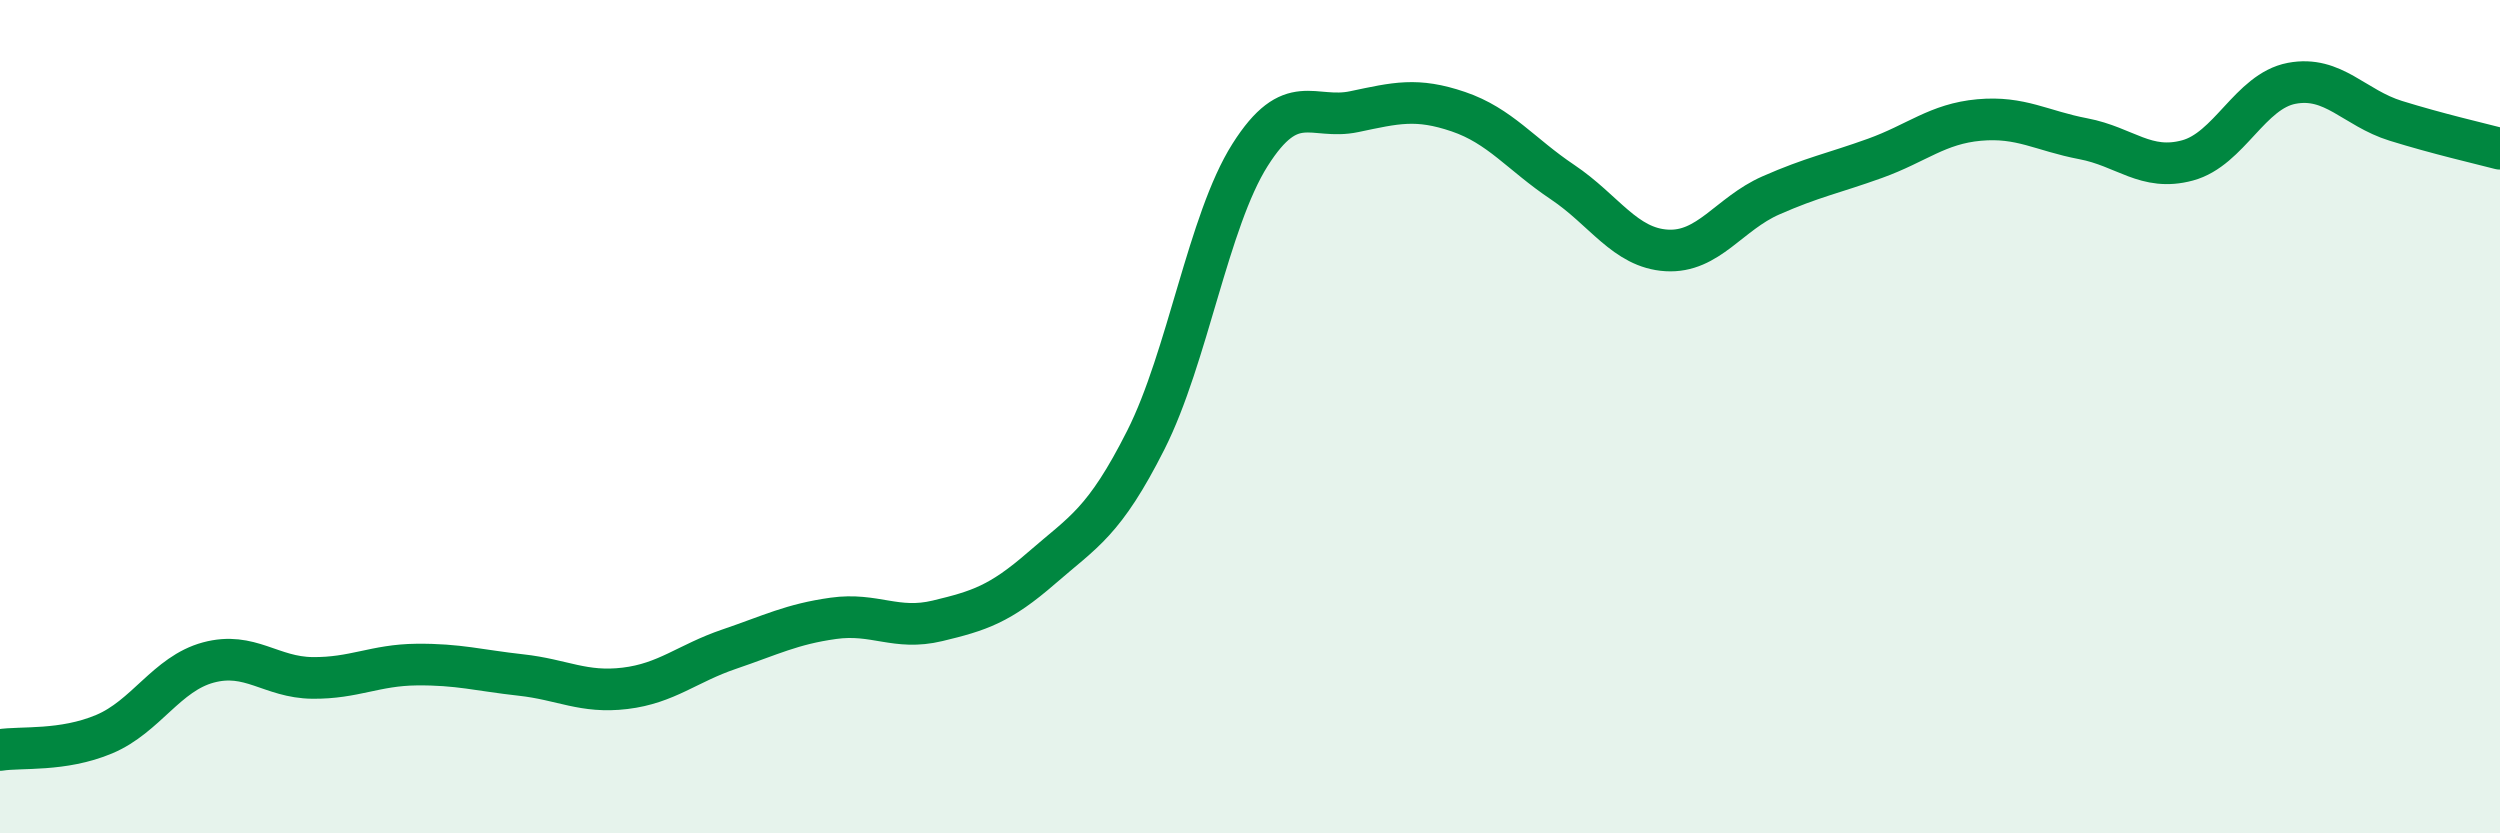
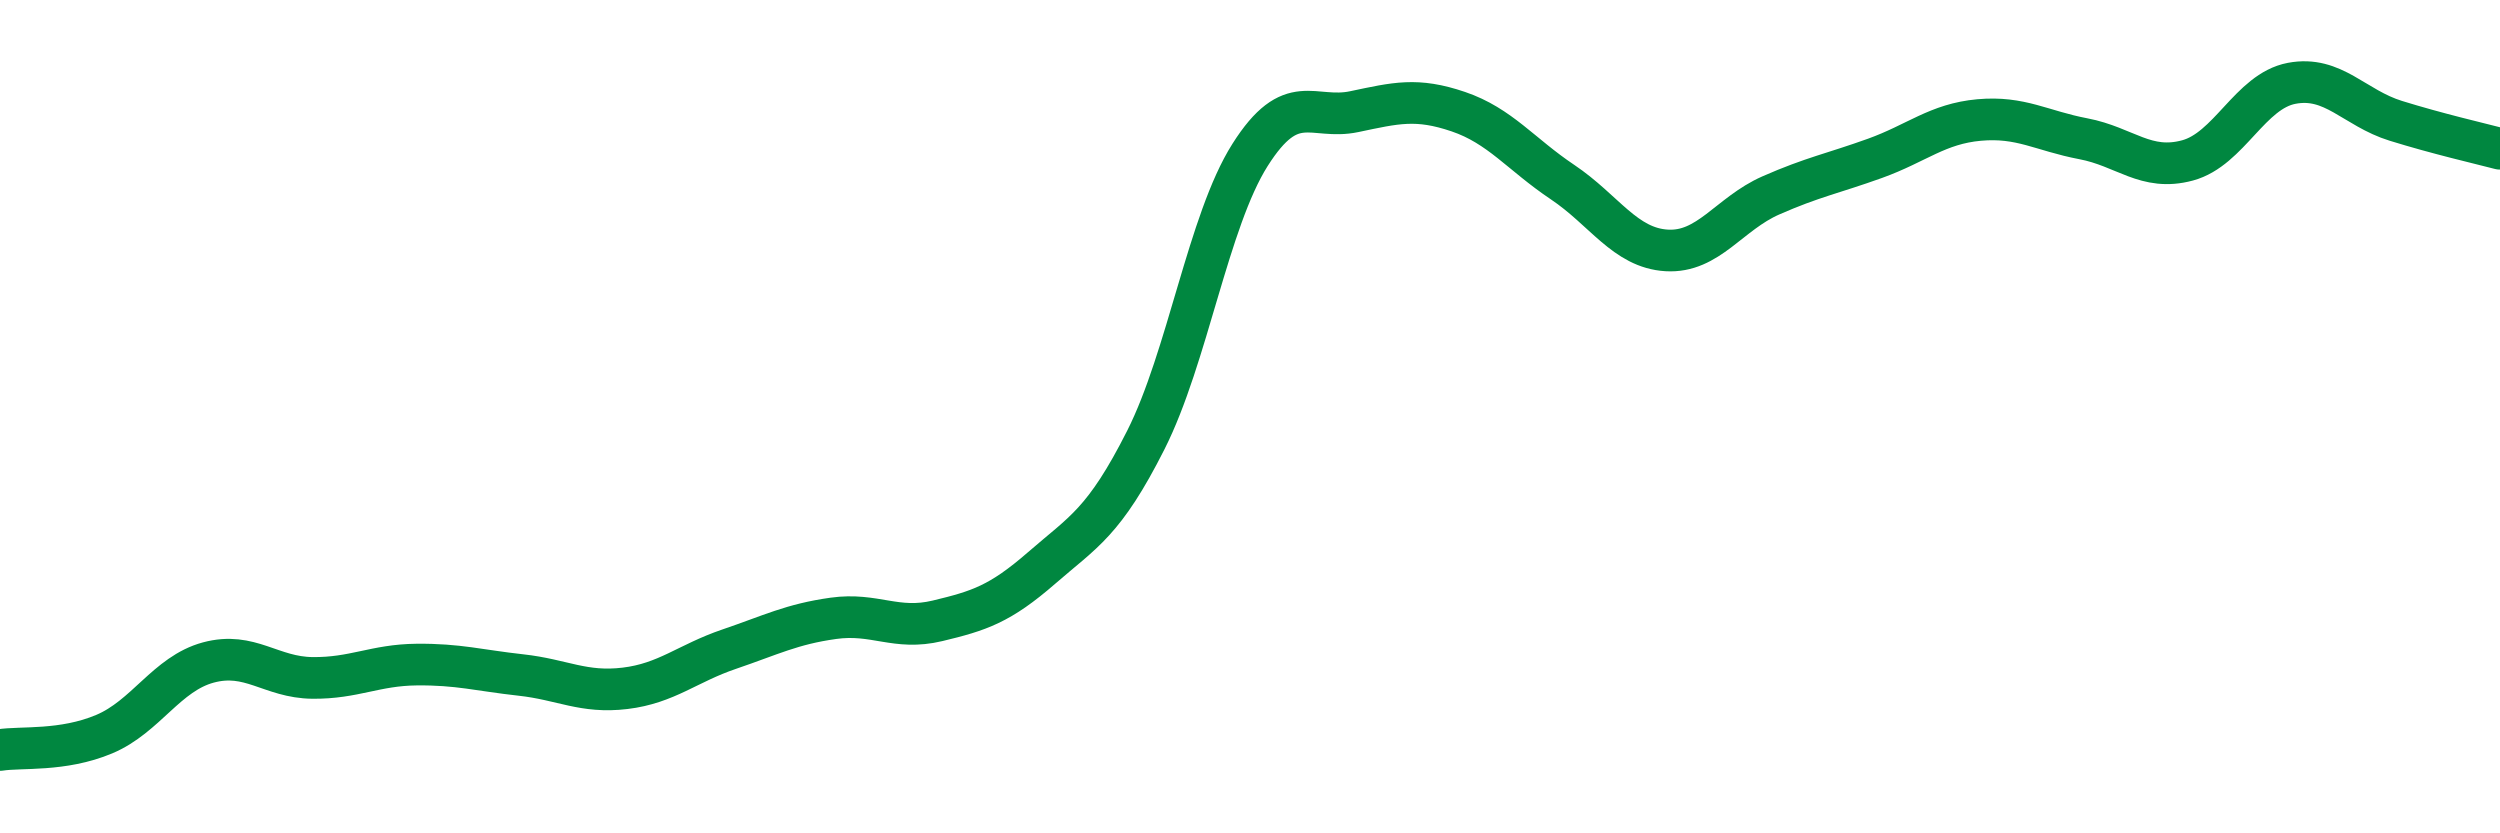
<svg xmlns="http://www.w3.org/2000/svg" width="60" height="20" viewBox="0 0 60 20">
-   <path d="M 0,18 C 0.5,17.92 1.5,18.04 2.5,17.62 C 3.5,17.2 4,16.17 5,15.9 C 6,15.63 6.5,16.26 7.5,16.27 C 8.5,16.28 9,15.96 10,15.95 C 11,15.94 11.5,16.09 12.5,16.2 C 13.5,16.31 14,16.64 15,16.52 C 16,16.4 16.5,15.92 17.5,15.58 C 18.5,15.24 19,14.98 20,14.84 C 21,14.7 21.5,15.14 22.5,14.9 C 23.5,14.66 24,14.5 25,13.63 C 26,12.76 26.5,12.54 27.5,10.56 C 28.5,8.58 29,5.3 30,3.72 C 31,2.14 31.5,2.89 32.5,2.68 C 33.5,2.47 34,2.34 35,2.68 C 36,3.02 36.5,3.7 37.5,4.37 C 38.5,5.04 39,5.95 40,6.01 C 41,6.07 41.5,5.13 42.5,4.69 C 43.5,4.25 44,4.16 45,3.8 C 46,3.44 46.5,2.97 47.5,2.88 C 48.5,2.79 49,3.14 50,3.33 C 51,3.52 51.5,4.12 52.5,3.85 C 53.5,3.58 54,2.19 55,2 C 56,1.81 56.5,2.59 57.5,2.9 C 58.5,3.21 59.5,3.44 60,3.57L60 20L0 20Z" fill="#008740" opacity="0.1" stroke-linecap="round" stroke-linejoin="round" />
  <path d="M 0,18 C 0.5,17.92 1.5,18.04 2.5,17.62 C 3.5,17.2 4,16.17 5,15.9 C 6,15.63 6.5,16.26 7.5,16.27 C 8.5,16.28 9,15.96 10,15.95 C 11,15.94 11.5,16.09 12.5,16.2 C 13.5,16.31 14,16.64 15,16.52 C 16,16.4 16.5,15.92 17.5,15.58 C 18.5,15.24 19,14.98 20,14.84 C 21,14.7 21.5,15.14 22.5,14.9 C 23.5,14.66 24,14.5 25,13.63 C 26,12.76 26.5,12.54 27.5,10.56 C 28.5,8.58 29,5.3 30,3.72 C 31,2.14 31.5,2.89 32.5,2.68 C 33.5,2.47 34,2.34 35,2.68 C 36,3.02 36.5,3.7 37.5,4.37 C 38.5,5.04 39,5.95 40,6.01 C 41,6.07 41.5,5.13 42.5,4.69 C 43.5,4.25 44,4.16 45,3.8 C 46,3.44 46.5,2.97 47.5,2.88 C 48.5,2.79 49,3.14 50,3.33 C 51,3.52 51.5,4.12 52.5,3.85 C 53.5,3.58 54,2.19 55,2 C 56,1.81 56.5,2.59 57.5,2.9 C 58.5,3.21 59.5,3.44 60,3.57" stroke="#008740" stroke-width="1" fill="none" stroke-linecap="round" stroke-linejoin="round" />
</svg>